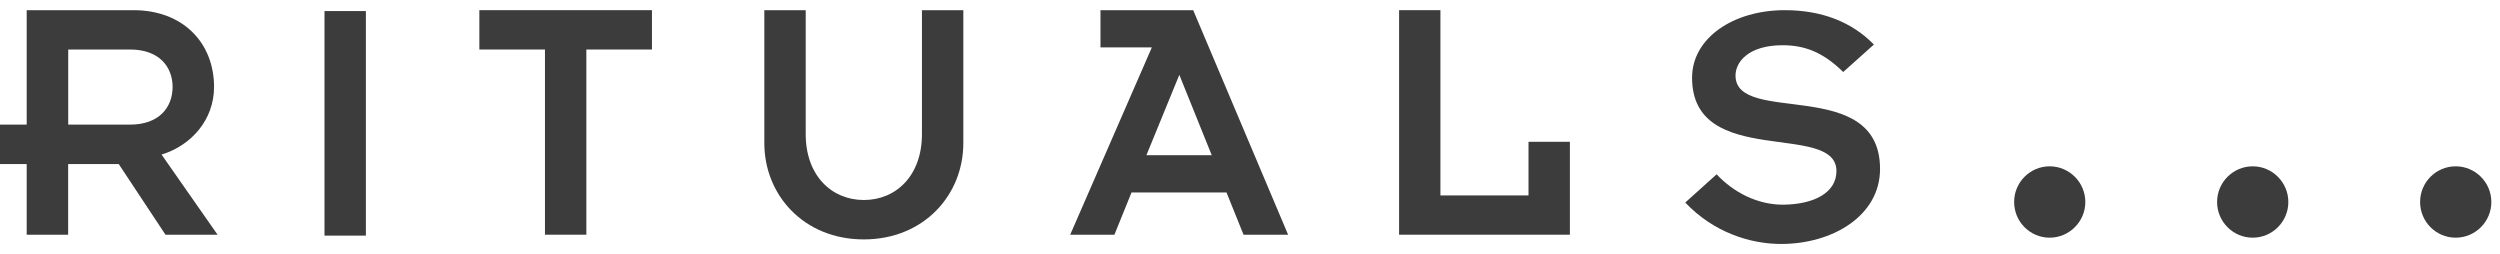
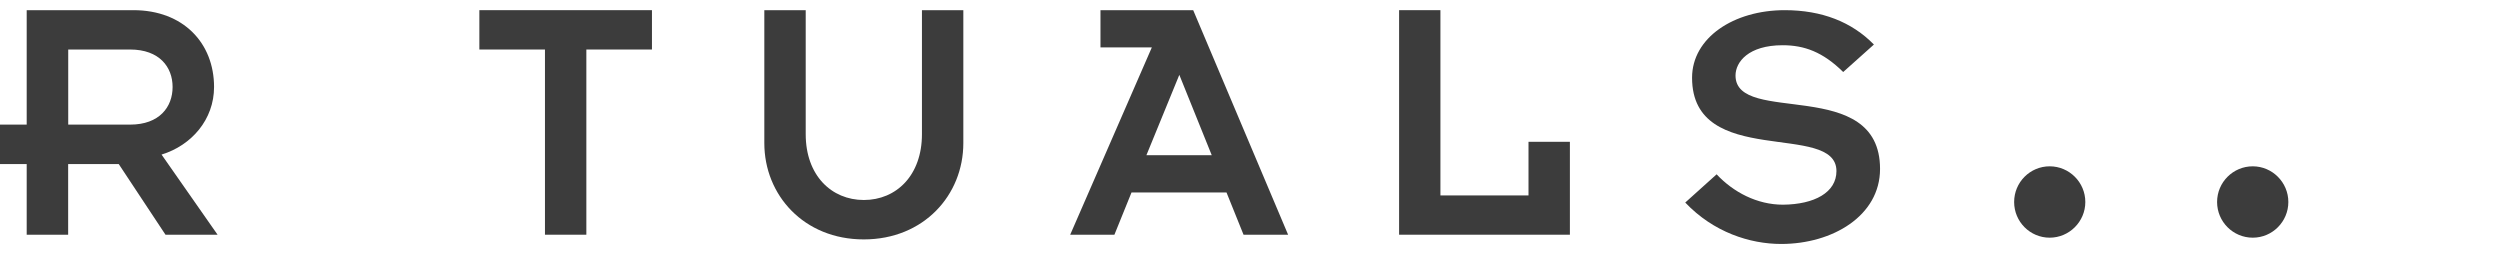
<svg xmlns="http://www.w3.org/2000/svg" width="207" height="21" viewBox="0 0 207 21" fill="none">
  <path d="M17.724 7.203C17.724 3.568 15.176 0.842 11.046 0.842H2.21V10.318H0V13.582H2.21V19.434H5.643V13.582H9.83L13.702 19.434H18.015L13.377 12.799C15.856 12.039 17.724 9.901 17.724 7.203ZM5.649 10.318V4.1H10.772C13.2 4.1 14.291 5.551 14.291 7.203C14.291 8.855 13.206 10.318 10.772 10.318H5.649Z" fill="#3C3C3C" />
-   <path d="M30.295 0.916H26.868V19.509H30.295V0.916Z" fill="#3C3C3C" />
  <path d="M45.123 19.434H48.55V4.1H53.982V0.842H39.691V4.1H45.123V19.434Z" fill="#3C3C3C" />
  <path d="M63.286 0.842V11.85C63.286 16.154 66.559 19.823 71.522 19.823C76.486 19.823 79.764 16.154 79.764 11.85V0.842H76.337V11.113C76.337 14.525 74.213 16.56 71.528 16.56C68.844 16.56 66.713 14.525 66.713 11.113V0.842H63.286Z" fill="#3C3C3C" />
  <path d="M91.119 0.842V3.922H95.374L88.612 19.434H92.273L93.689 15.937H101.555L102.965 19.434H106.655L98.796 0.842H91.114M94.923 12.85L97.648 6.197L100.332 12.85H94.923Z" fill="#3C3C3C" />
  <path d="M129.987 11.741H126.56V16.182H119.267V0.842H115.845V19.434H129.987V11.741Z" fill="#3C3C3C" />
  <path d="M143.701 6.254C143.701 5.134 144.77 3.745 147.603 3.745C149.396 3.745 150.932 4.3 152.617 5.963L155.159 3.688C153.331 1.819 150.853 0.842 147.774 0.842C143.553 0.842 140.103 3.122 140.103 6.437C140.103 14.022 152.058 10.015 152.058 14.165C152.058 15.937 150.236 16.925 147.631 16.948C145.478 16.948 143.519 15.908 142.136 14.433L139.538 16.771C141.874 19.229 144.889 20.2 147.483 20.2C151.732 20.2 155.668 17.869 155.668 13.988C155.668 6.254 143.701 10.432 143.701 6.254Z" fill="#3C3C3C" />
  <path d="M169.713 13.771C168.09 13.771 166.771 15.091 166.771 16.726C166.771 18.36 168.09 19.68 169.713 19.68C171.335 19.68 172.665 18.349 172.665 16.726C172.665 15.102 171.34 13.771 169.713 13.771Z" fill="#3C3C3C" />
  <path d="M186.528 13.771C184.9 13.771 183.575 15.091 183.575 16.726C183.575 18.36 184.9 19.68 186.528 19.68C188.156 19.68 189.475 18.349 189.475 16.726C189.475 15.102 188.15 13.771 186.528 13.771Z" fill="#3C3C3C" />
-   <path d="M203.332 13.771C201.704 13.771 200.384 15.091 200.384 16.726C200.384 18.36 201.704 19.68 203.332 19.68C204.959 19.68 206.284 18.349 206.284 16.726C206.284 15.102 204.959 13.771 203.332 13.771Z" fill="#3C3C3C" />
</svg>